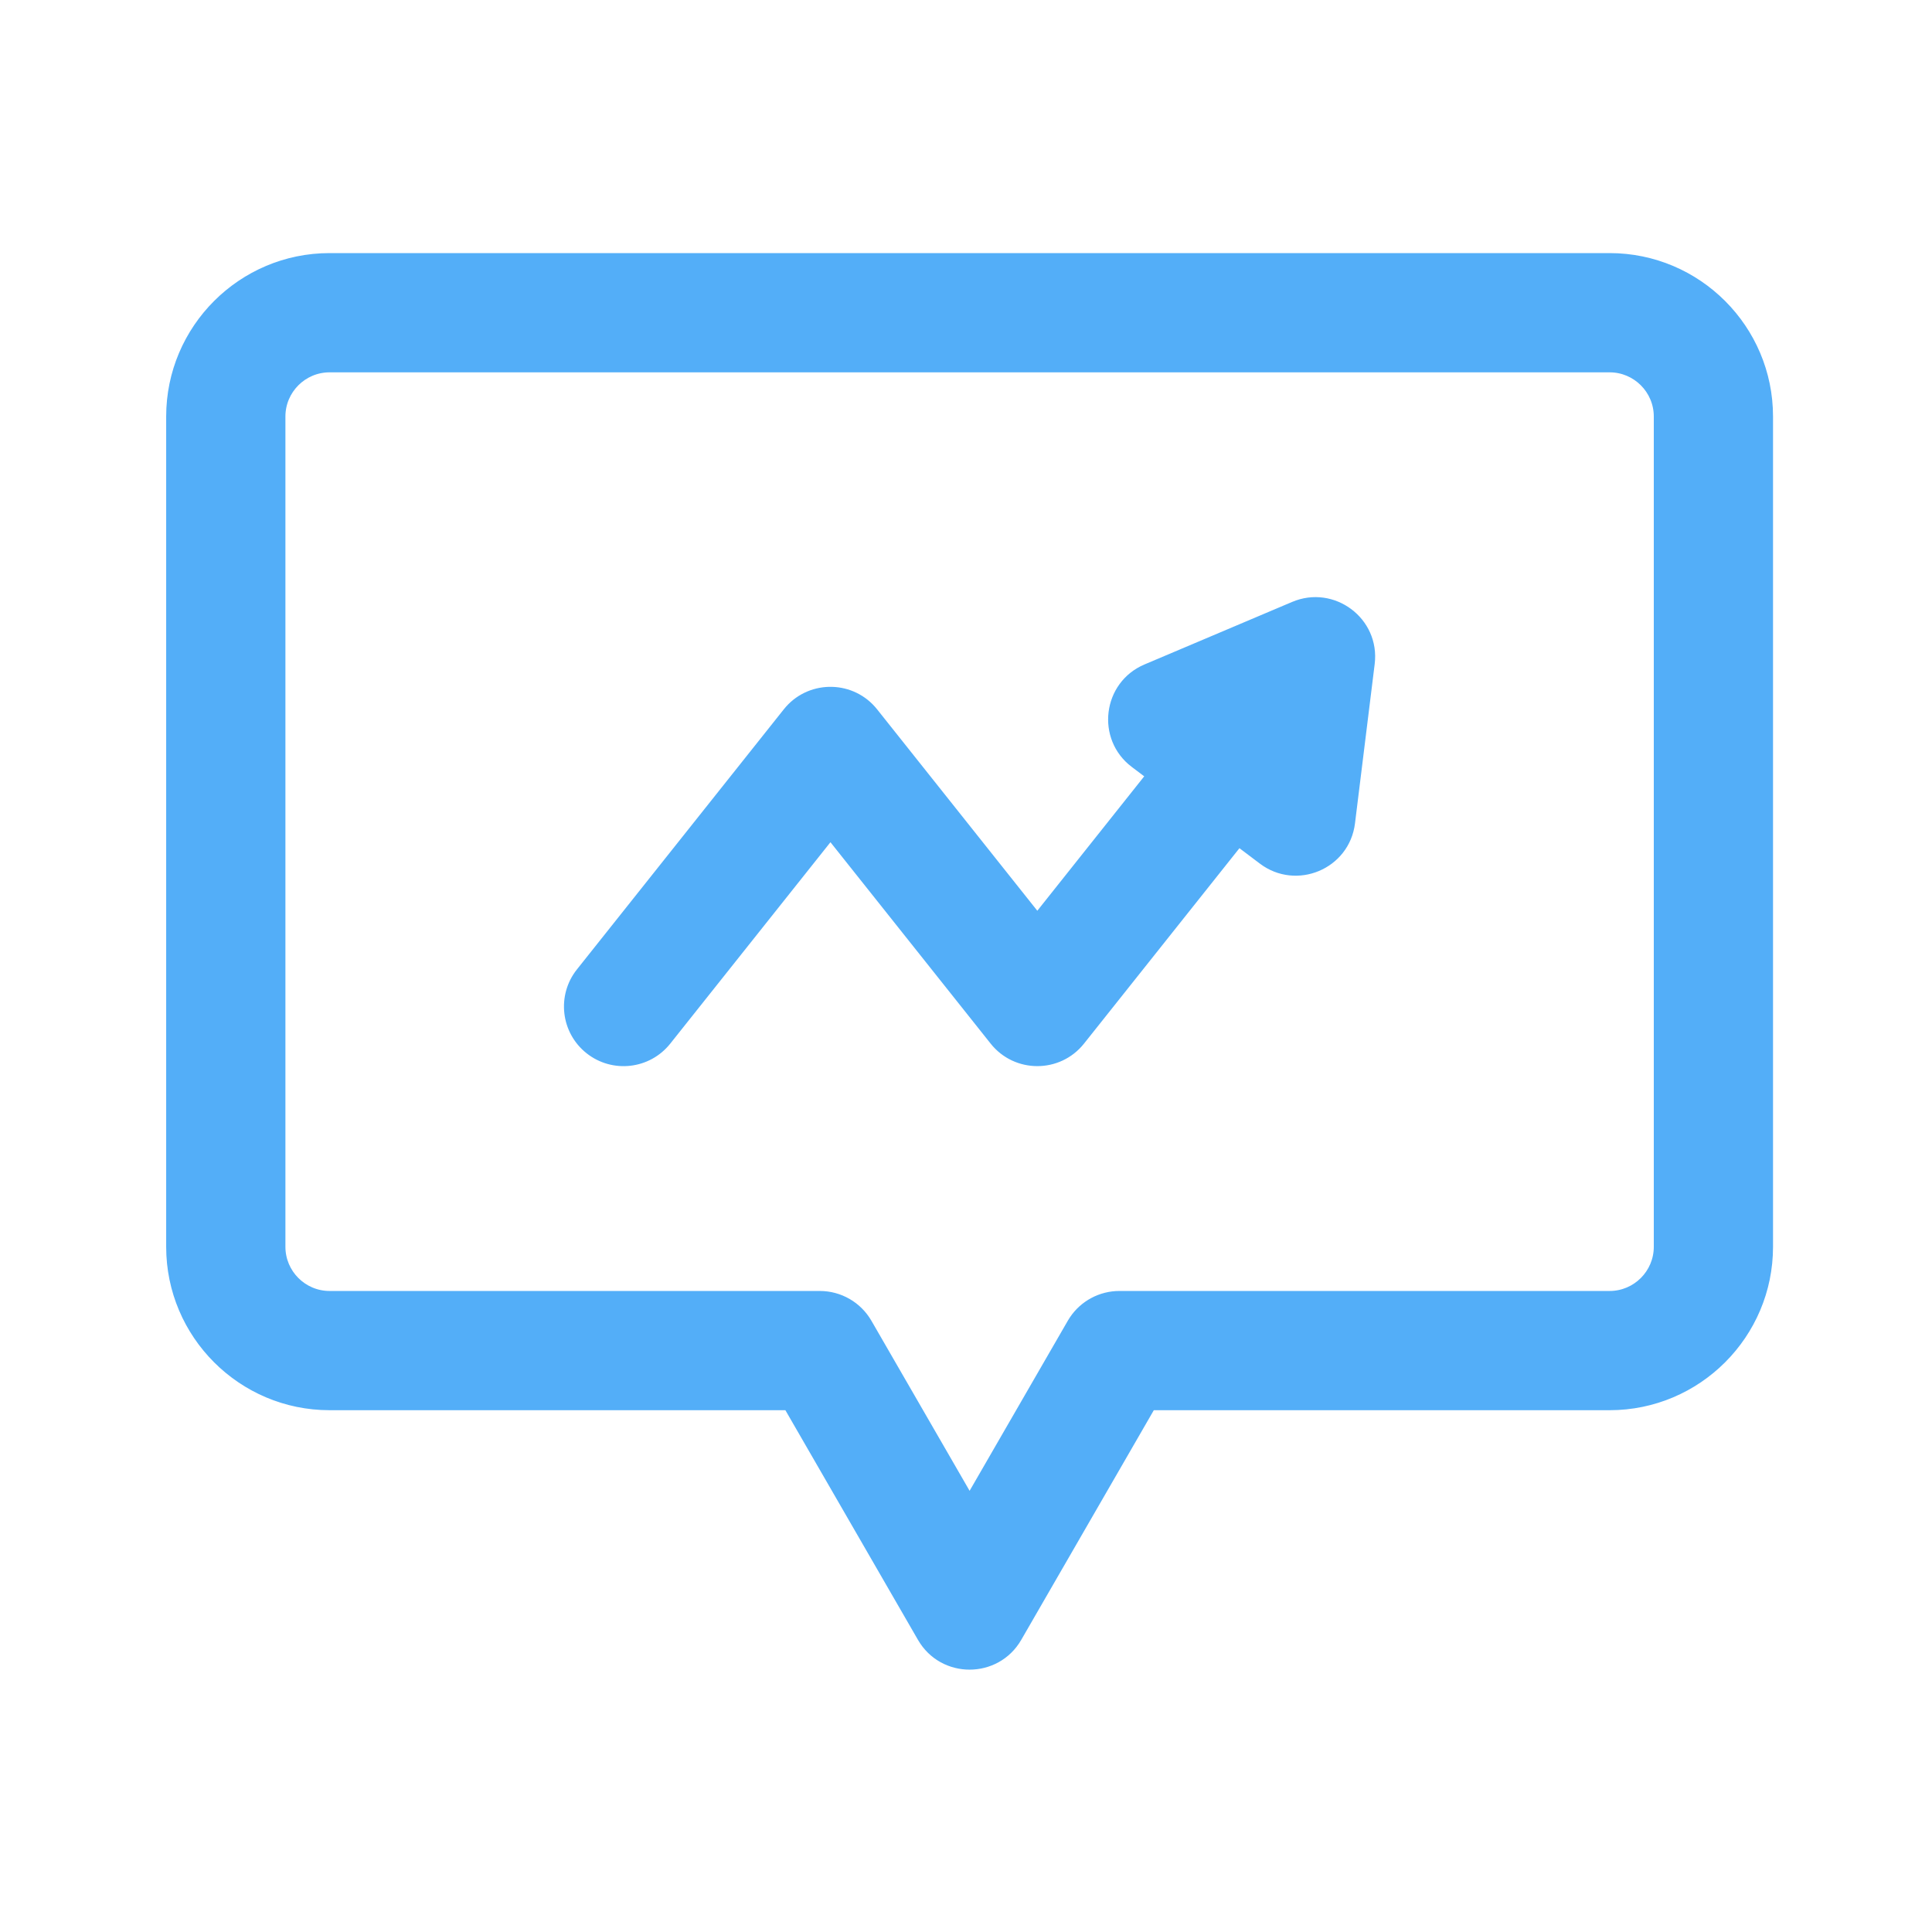
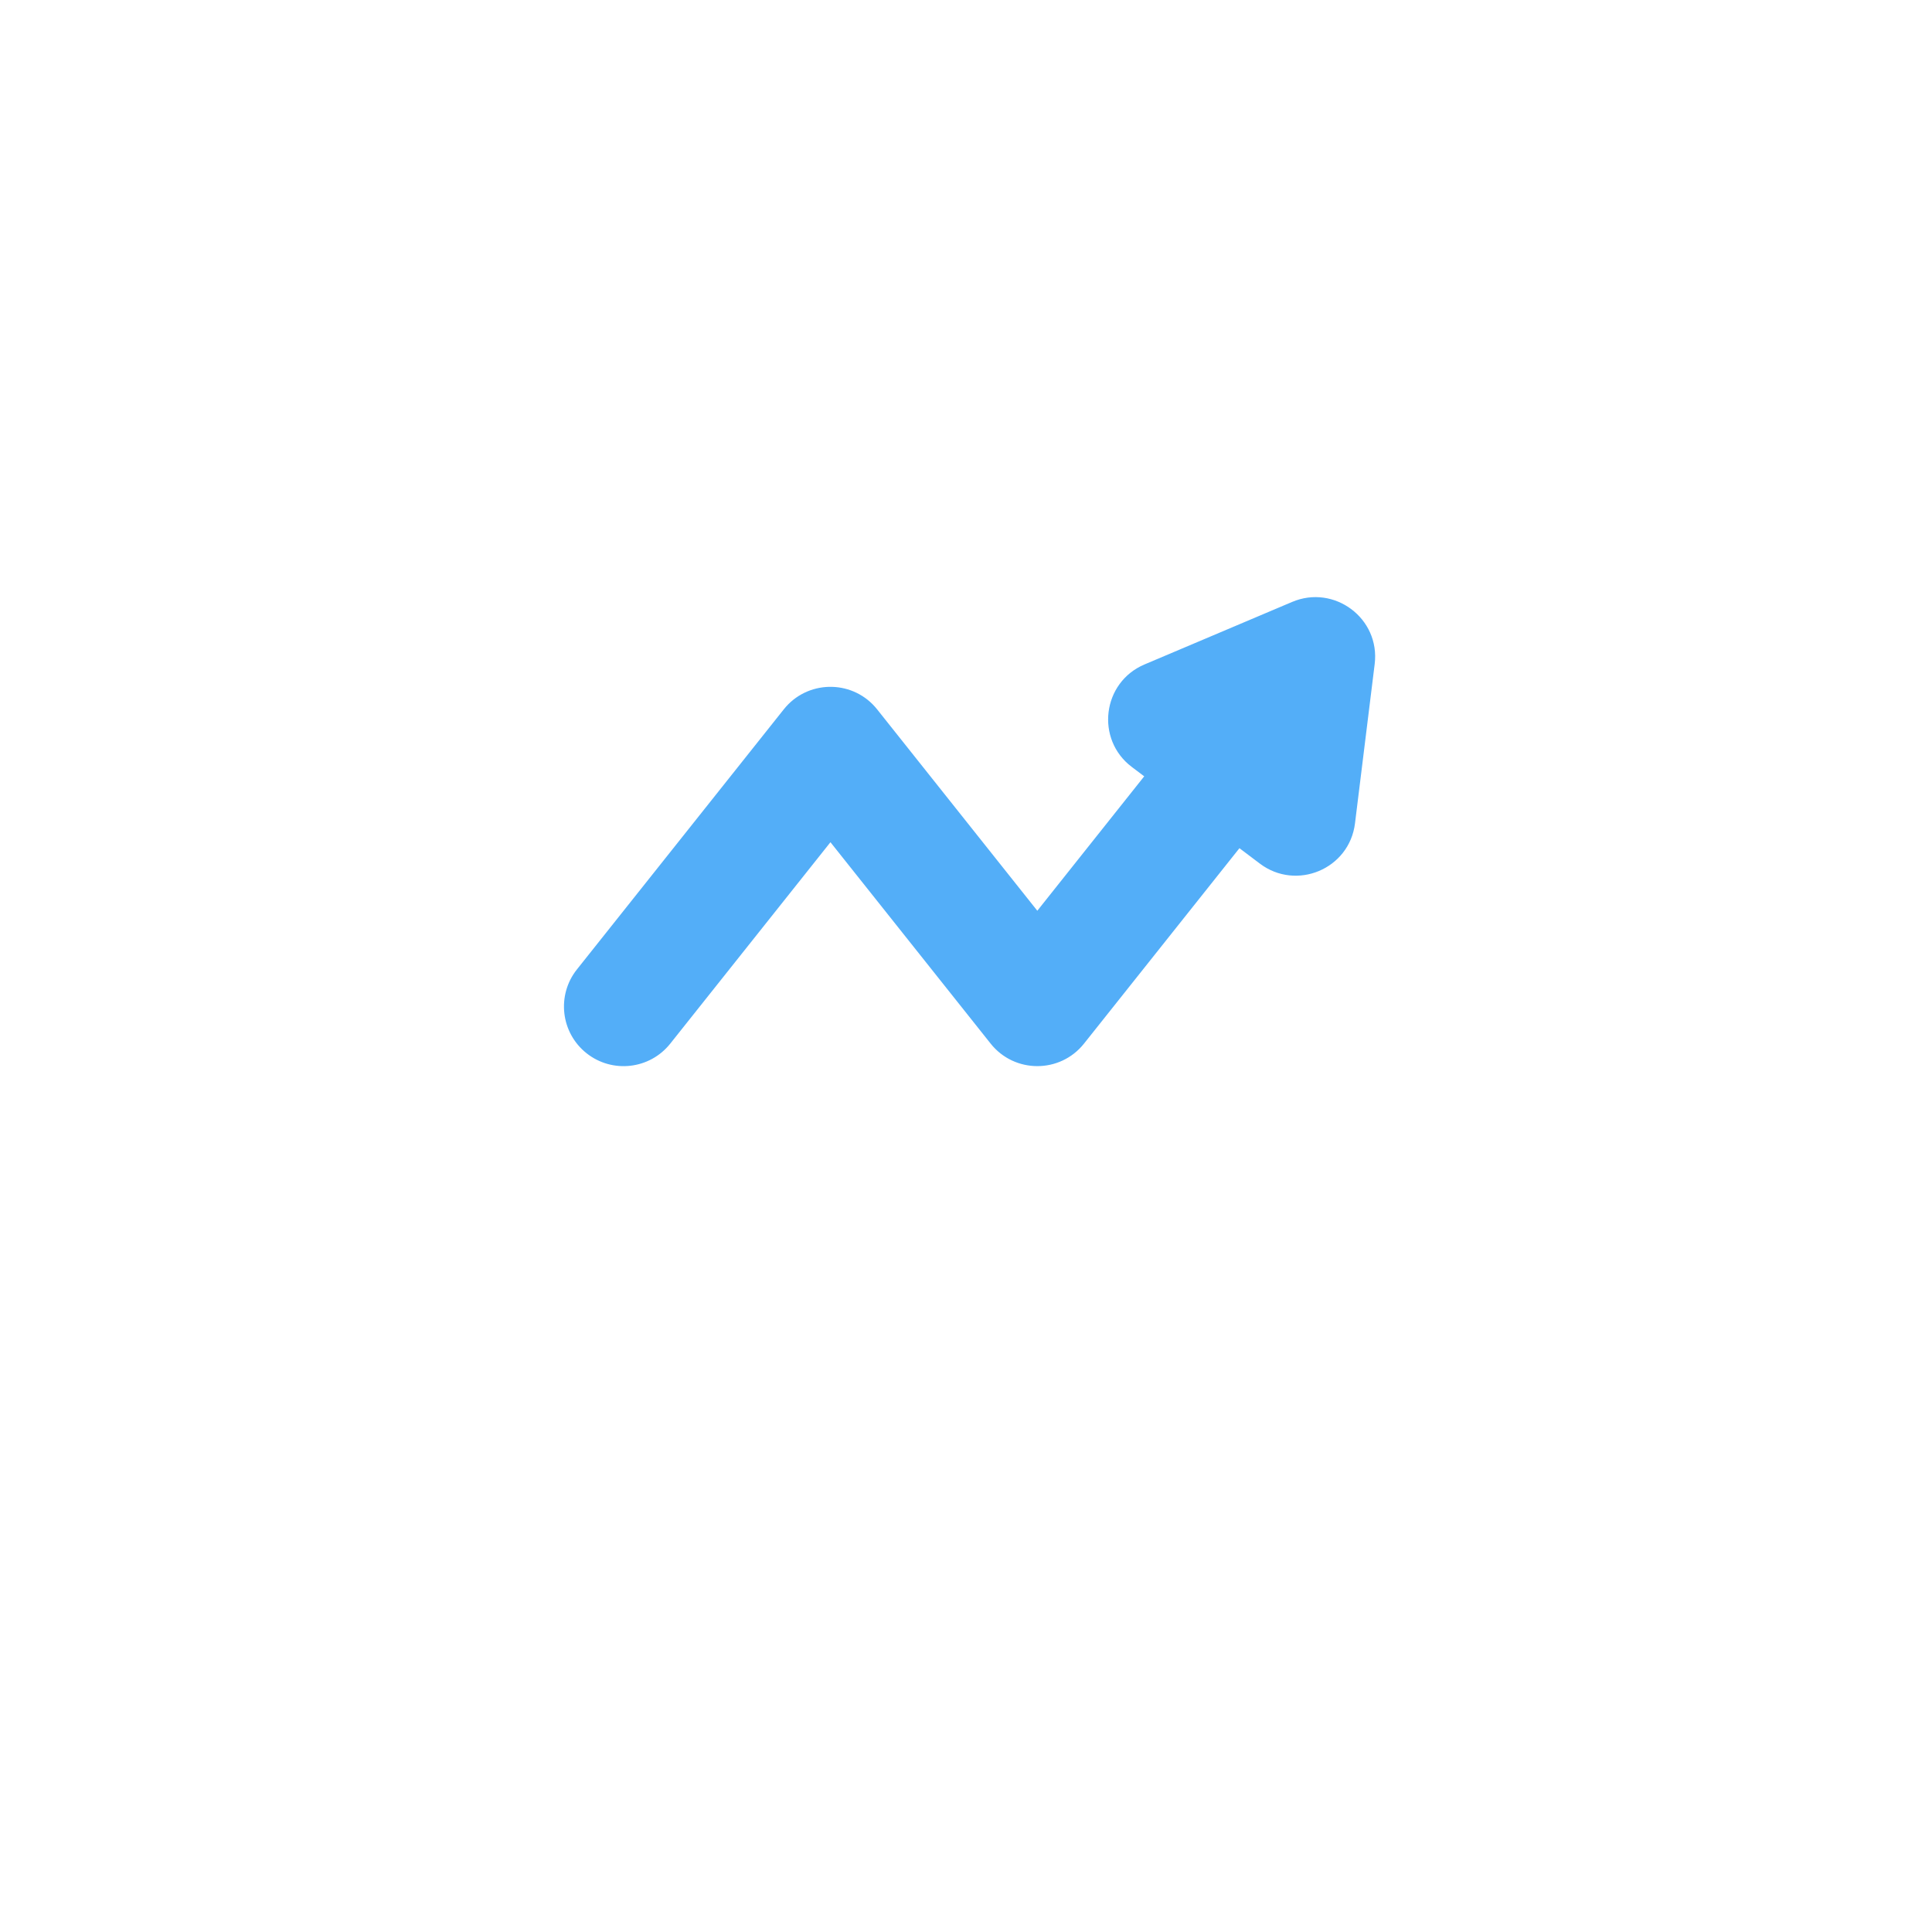
<svg xmlns="http://www.w3.org/2000/svg" width="190" height="190" viewBox="0 0 190 190" fill="none">
-   <path d="M158.296 25.27C166.948 25.27 173.987 32.309 173.986 40.961V122.615C173.986 131.267 166.948 138.305 158.296 138.305H113.251L100.103 161.081C97.997 164.728 92.715 164.735 90.606 161.081L77.457 138.305H32.412C23.76 138.305 16.722 131.267 16.722 122.615V40.961C16.722 32.309 23.76 25.27 32.412 25.27H158.296ZM32.412 36.237C29.808 36.237 27.689 38.356 27.689 40.961V122.615C27.689 125.219 29.808 127.339 32.412 127.339H80.622C82.581 127.339 84.392 128.384 85.371 130.081L95.355 147.372L105.338 130.081L105.531 129.77C106.544 128.257 108.25 127.339 110.086 127.339H158.296C160.9 127.339 163.02 125.219 163.02 122.615V40.961C163.02 38.356 160.9 36.237 158.296 36.237H32.412Z" fill="#53AEF8" stroke="#53AEF8" stroke-width="0.76" />
  <path d="M127.209 59.551C131.072 57.898 135.336 61.044 134.814 65.263L132.878 80.927C132.357 85.142 127.476 87.154 124.133 84.631L121.824 82.888L106.306 102.398C104.112 105.156 99.917 105.157 97.723 102.398L81.67 82.216L65.618 102.398C63.733 104.767 60.284 105.163 57.913 103.277C55.543 101.392 55.15 97.942 57.035 95.572L77.378 69.995L77.59 69.744C79.832 67.239 83.835 67.323 85.961 69.995L102.013 90.177L113.067 76.278L111.535 75.122H111.534C108.173 72.584 108.814 67.342 112.699 65.696L127.209 59.551Z" fill="#53AEF8" stroke="#53AEF8" stroke-width="0.76" />
</svg>